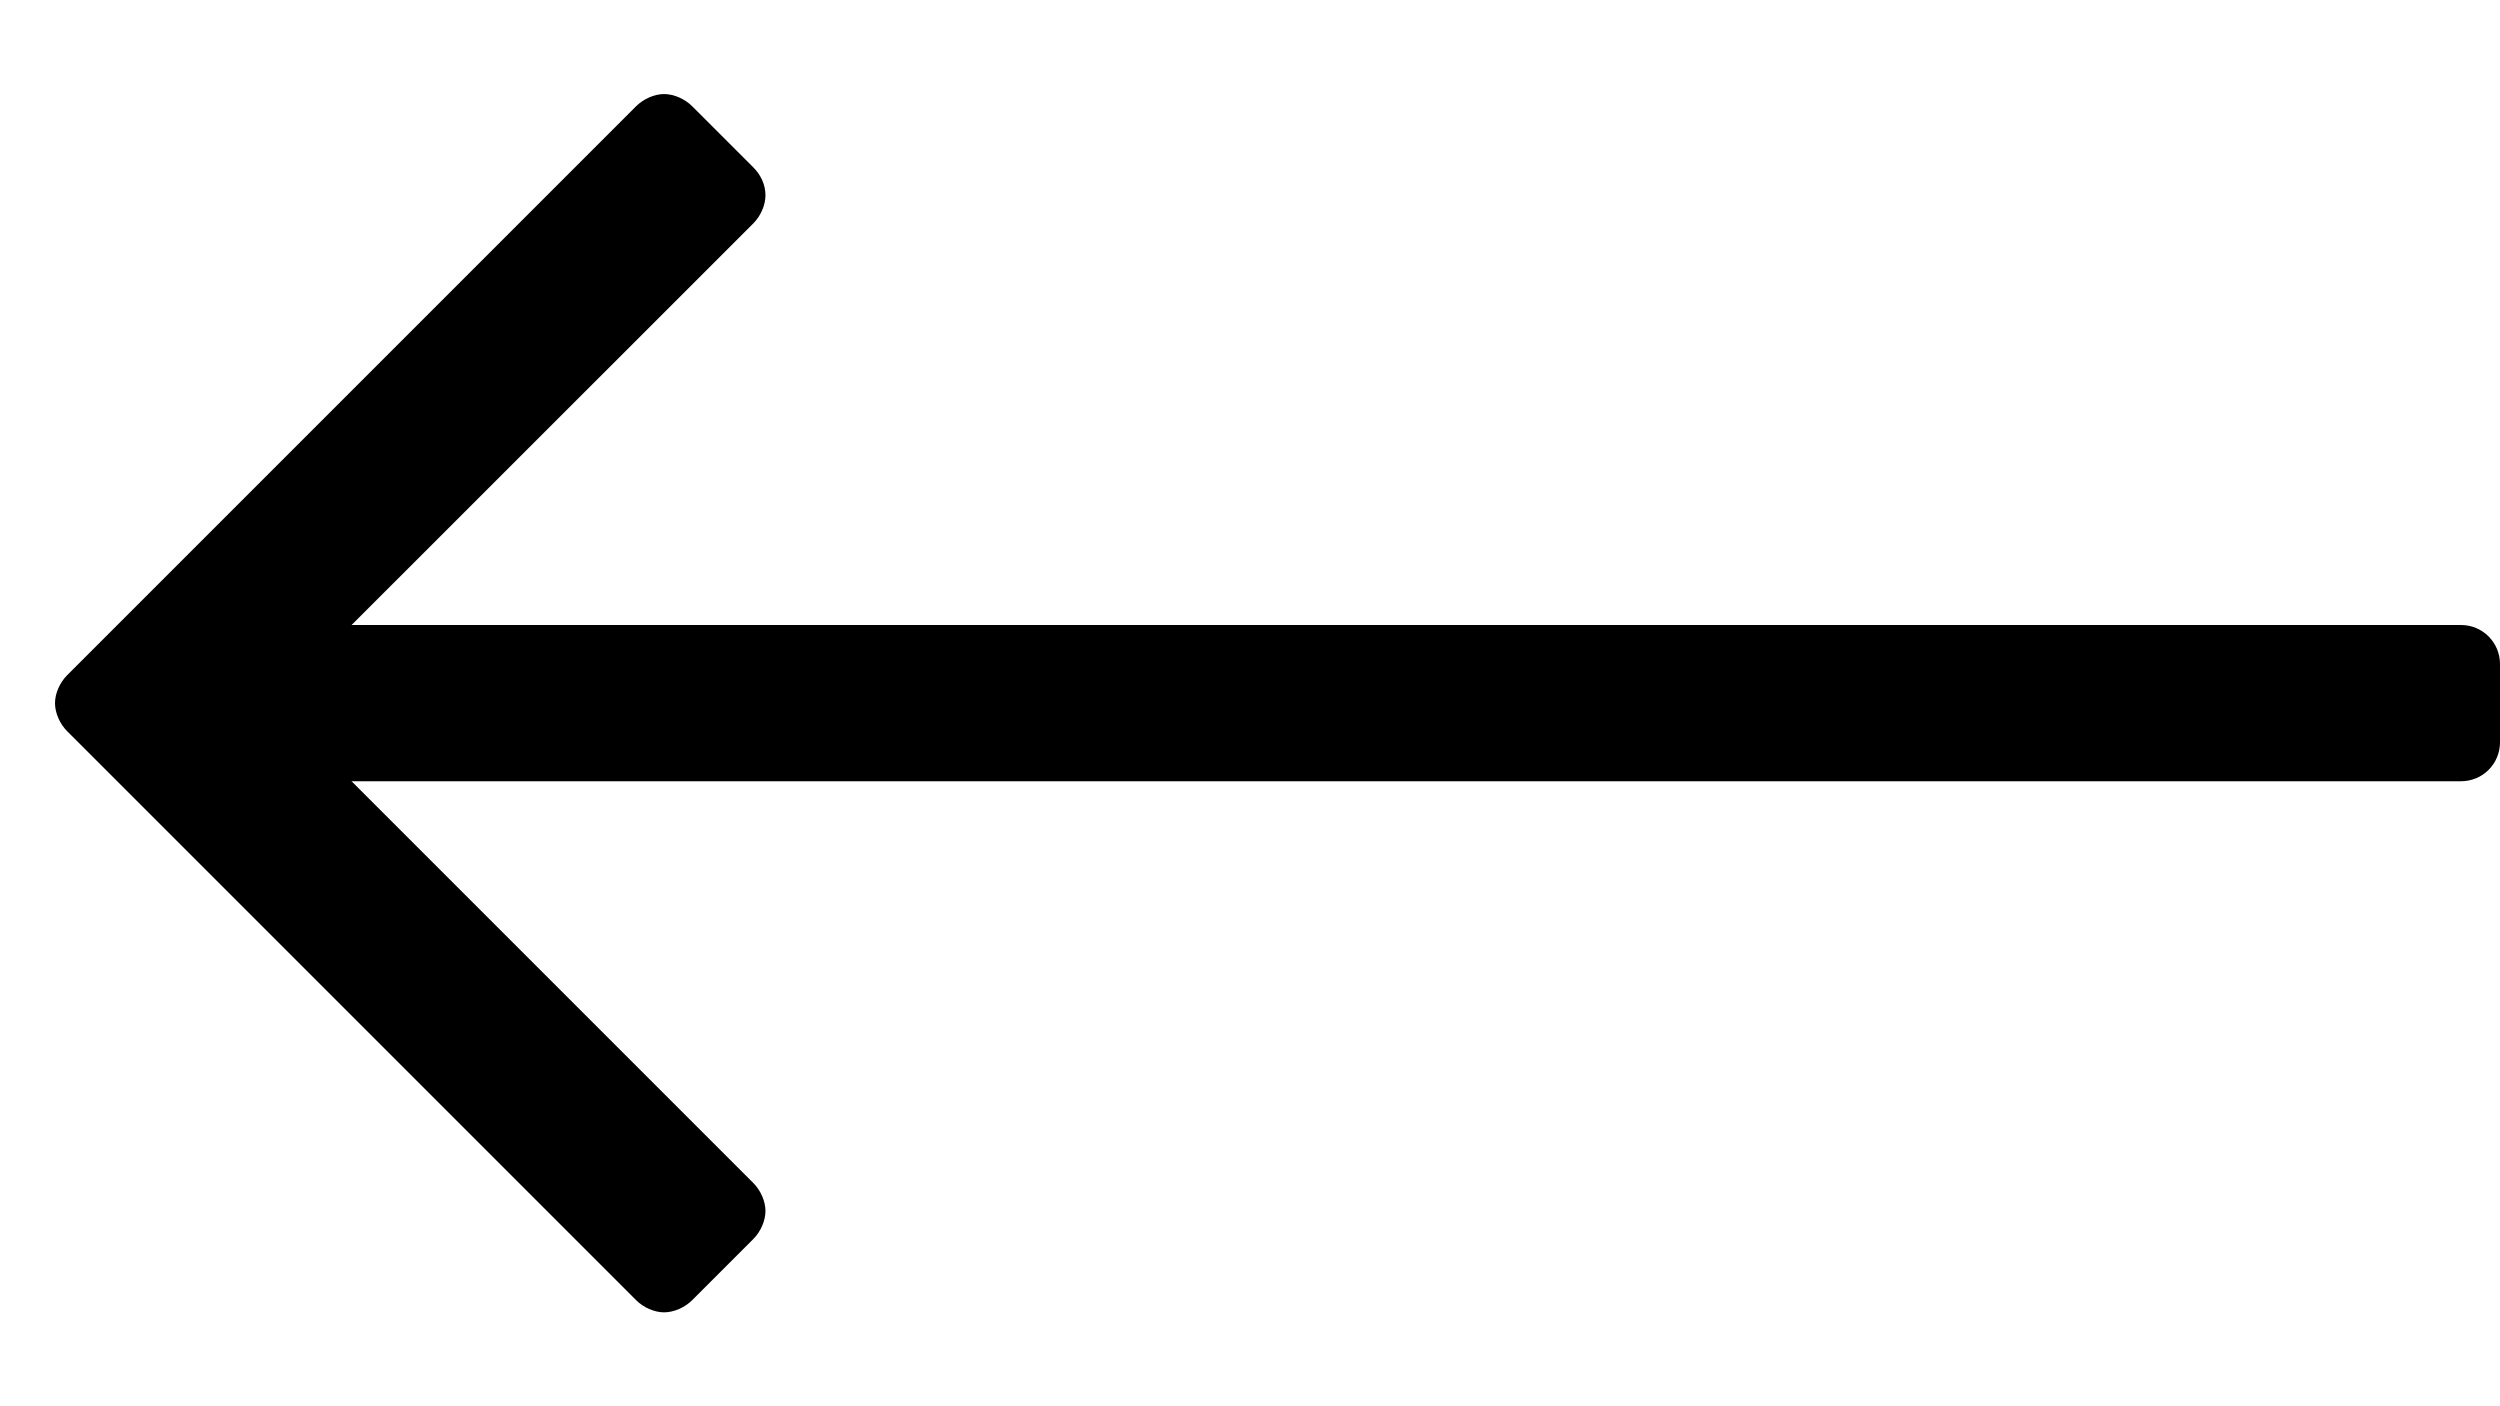
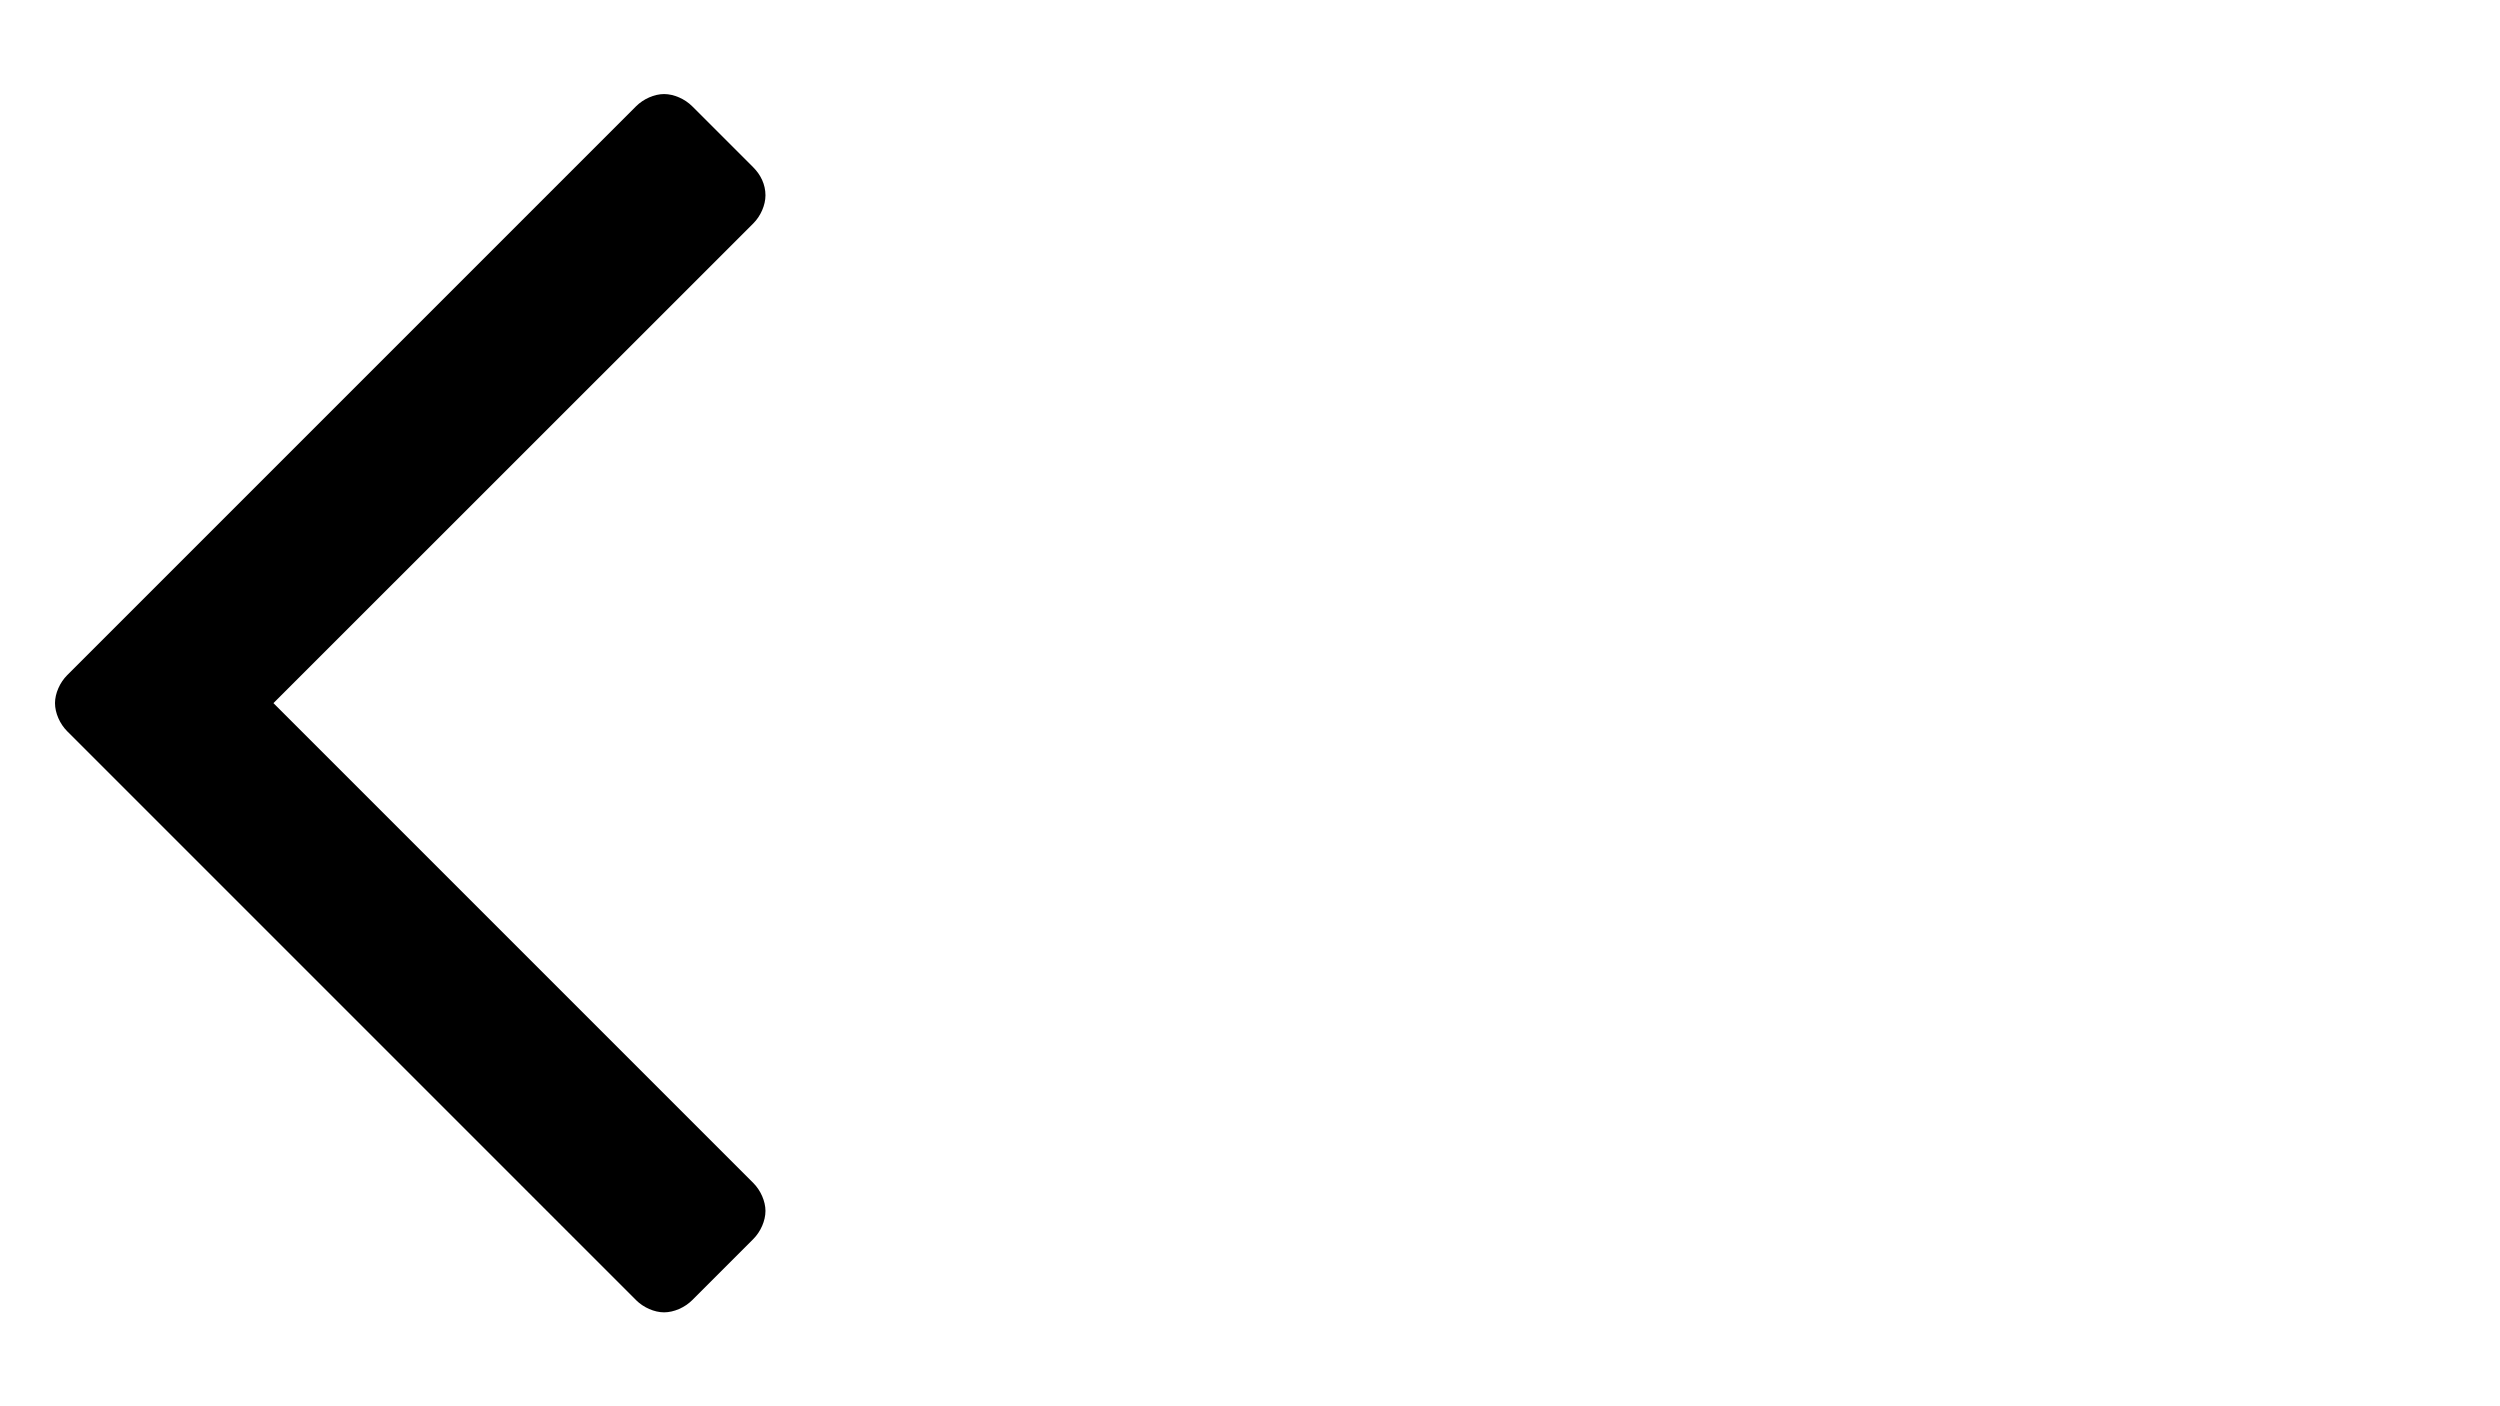
<svg xmlns="http://www.w3.org/2000/svg" width="16px" height="9px" viewBox="0 0 16 9" version="1.1">
  <g id="Symbols" stroke="none" stroke-width="1" fill="none" fill-rule="evenodd">
    <g id="BTN/View-all" transform="translate(-8, -4)" fill="#000000">
      <g id="Group" transform="translate(8.352, 4.602)">
-         <path d="M4.547,0.648 C4.547,0.578 4.516,0.516 4.469,0.469 L4.078,0.078 C4.031,0.031 3.961,0 3.898,0 C3.836,0 3.766,0.031 3.719,0.078 L0.078,3.719 C0.031,3.766 0,3.836 0,3.898 C0,3.961 0.031,4.031 0.078,4.078 L3.719,7.719 C3.766,7.766 3.836,7.797 3.898,7.797 C3.961,7.797 4.031,7.766 4.078,7.719 L4.469,7.328 C4.516,7.281 4.547,7.211 4.547,7.148 C4.547,7.086 4.516,7.016 4.469,6.969 L1.398,3.898 L4.469,0.828 C4.516,0.781 4.547,0.711 4.547,0.648 Z" id="&lt;" />
-         <path d="M0.648,4.398 L0.648,3.398 L15.398,3.398 C15.537,3.398 15.648,3.51 15.648,3.648 L15.648,4.148 C15.648,4.287 15.537,4.398 15.398,4.398 L0.648,4.398 Z" id="Line" fill-rule="nonzero" />
+         <path d="M4.547,0.648 C4.547,0.578 4.516,0.516 4.469,0.469 L4.078,0.078 C4.031,0.031 3.961,0 3.898,0 C3.836,0 3.766,0.031 3.719,0.078 L0.078,3.719 C0.031,3.766 0,3.836 0,3.898 C0,3.961 0.031,4.031 0.078,4.078 L3.719,7.719 C3.766,7.766 3.836,7.797 3.898,7.797 C3.961,7.797 4.031,7.766 4.078,7.719 L4.469,7.328 C4.516,7.281 4.547,7.211 4.547,7.148 C4.547,7.086 4.516,7.016 4.469,6.969 L1.398,3.898 L4.469,0.828 C4.516,0.781 4.547,0.711 4.547,0.648 " id="&lt;" />
      </g>
    </g>
  </g>
</svg>